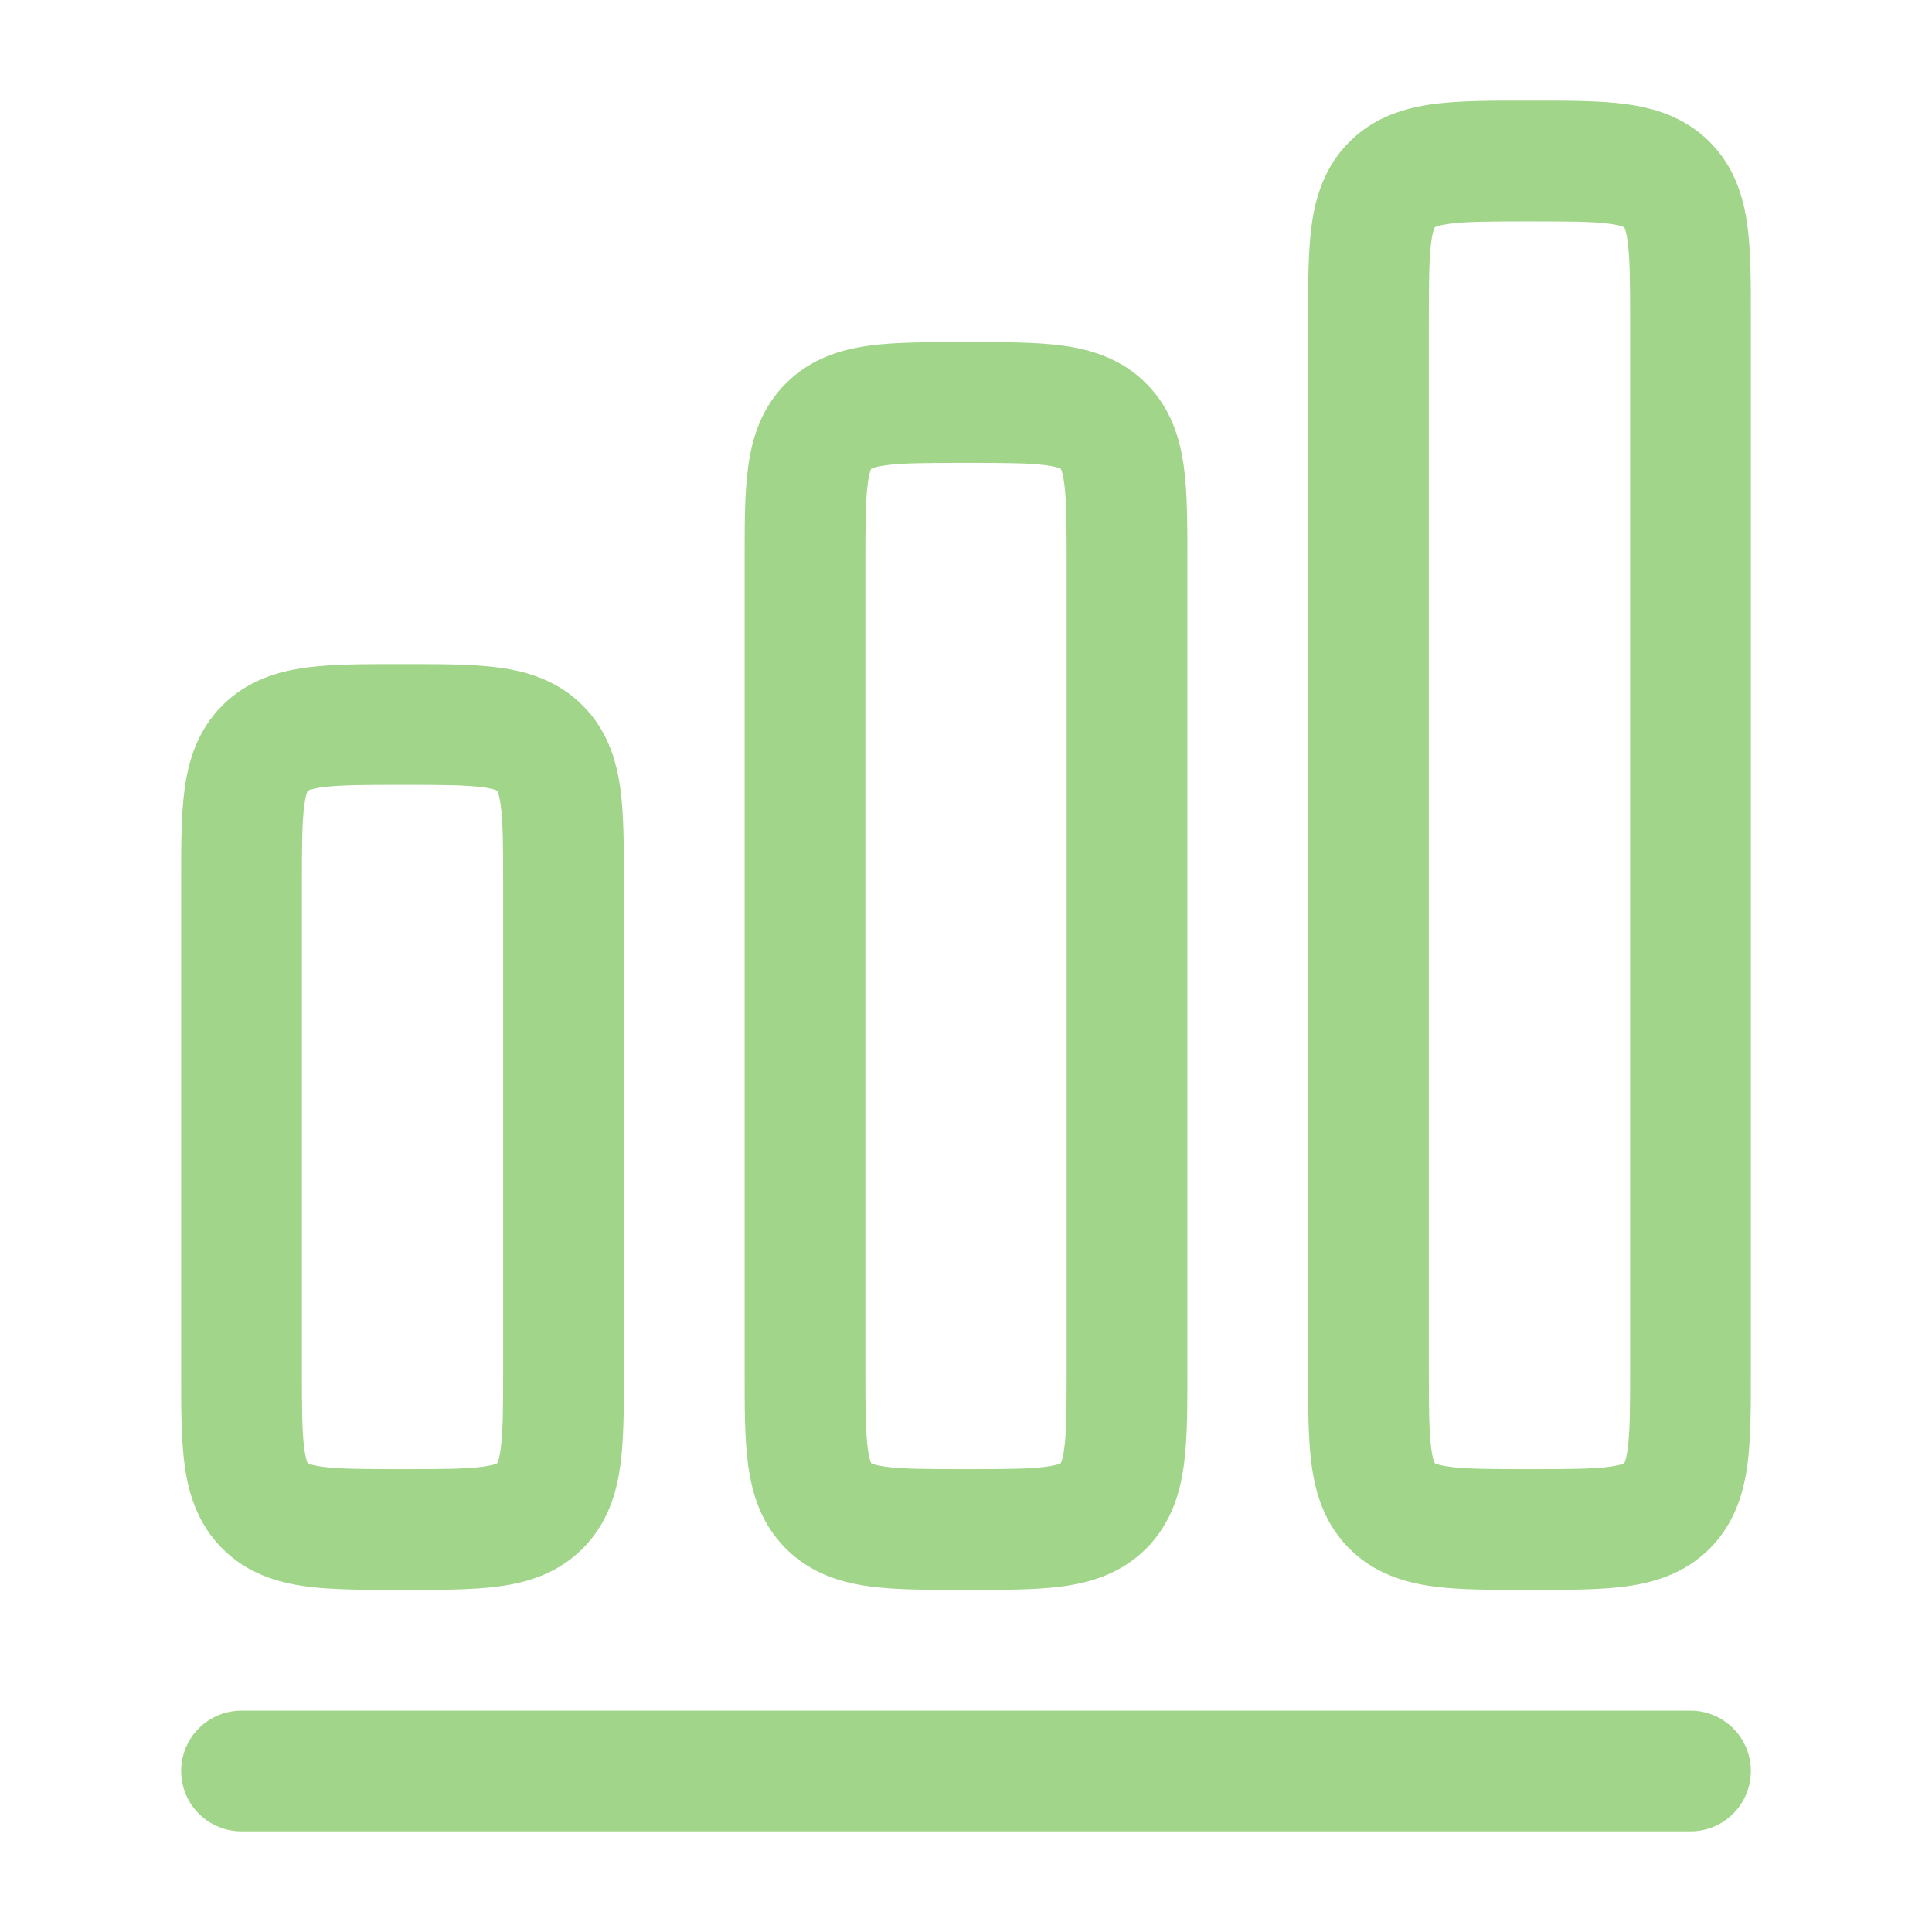
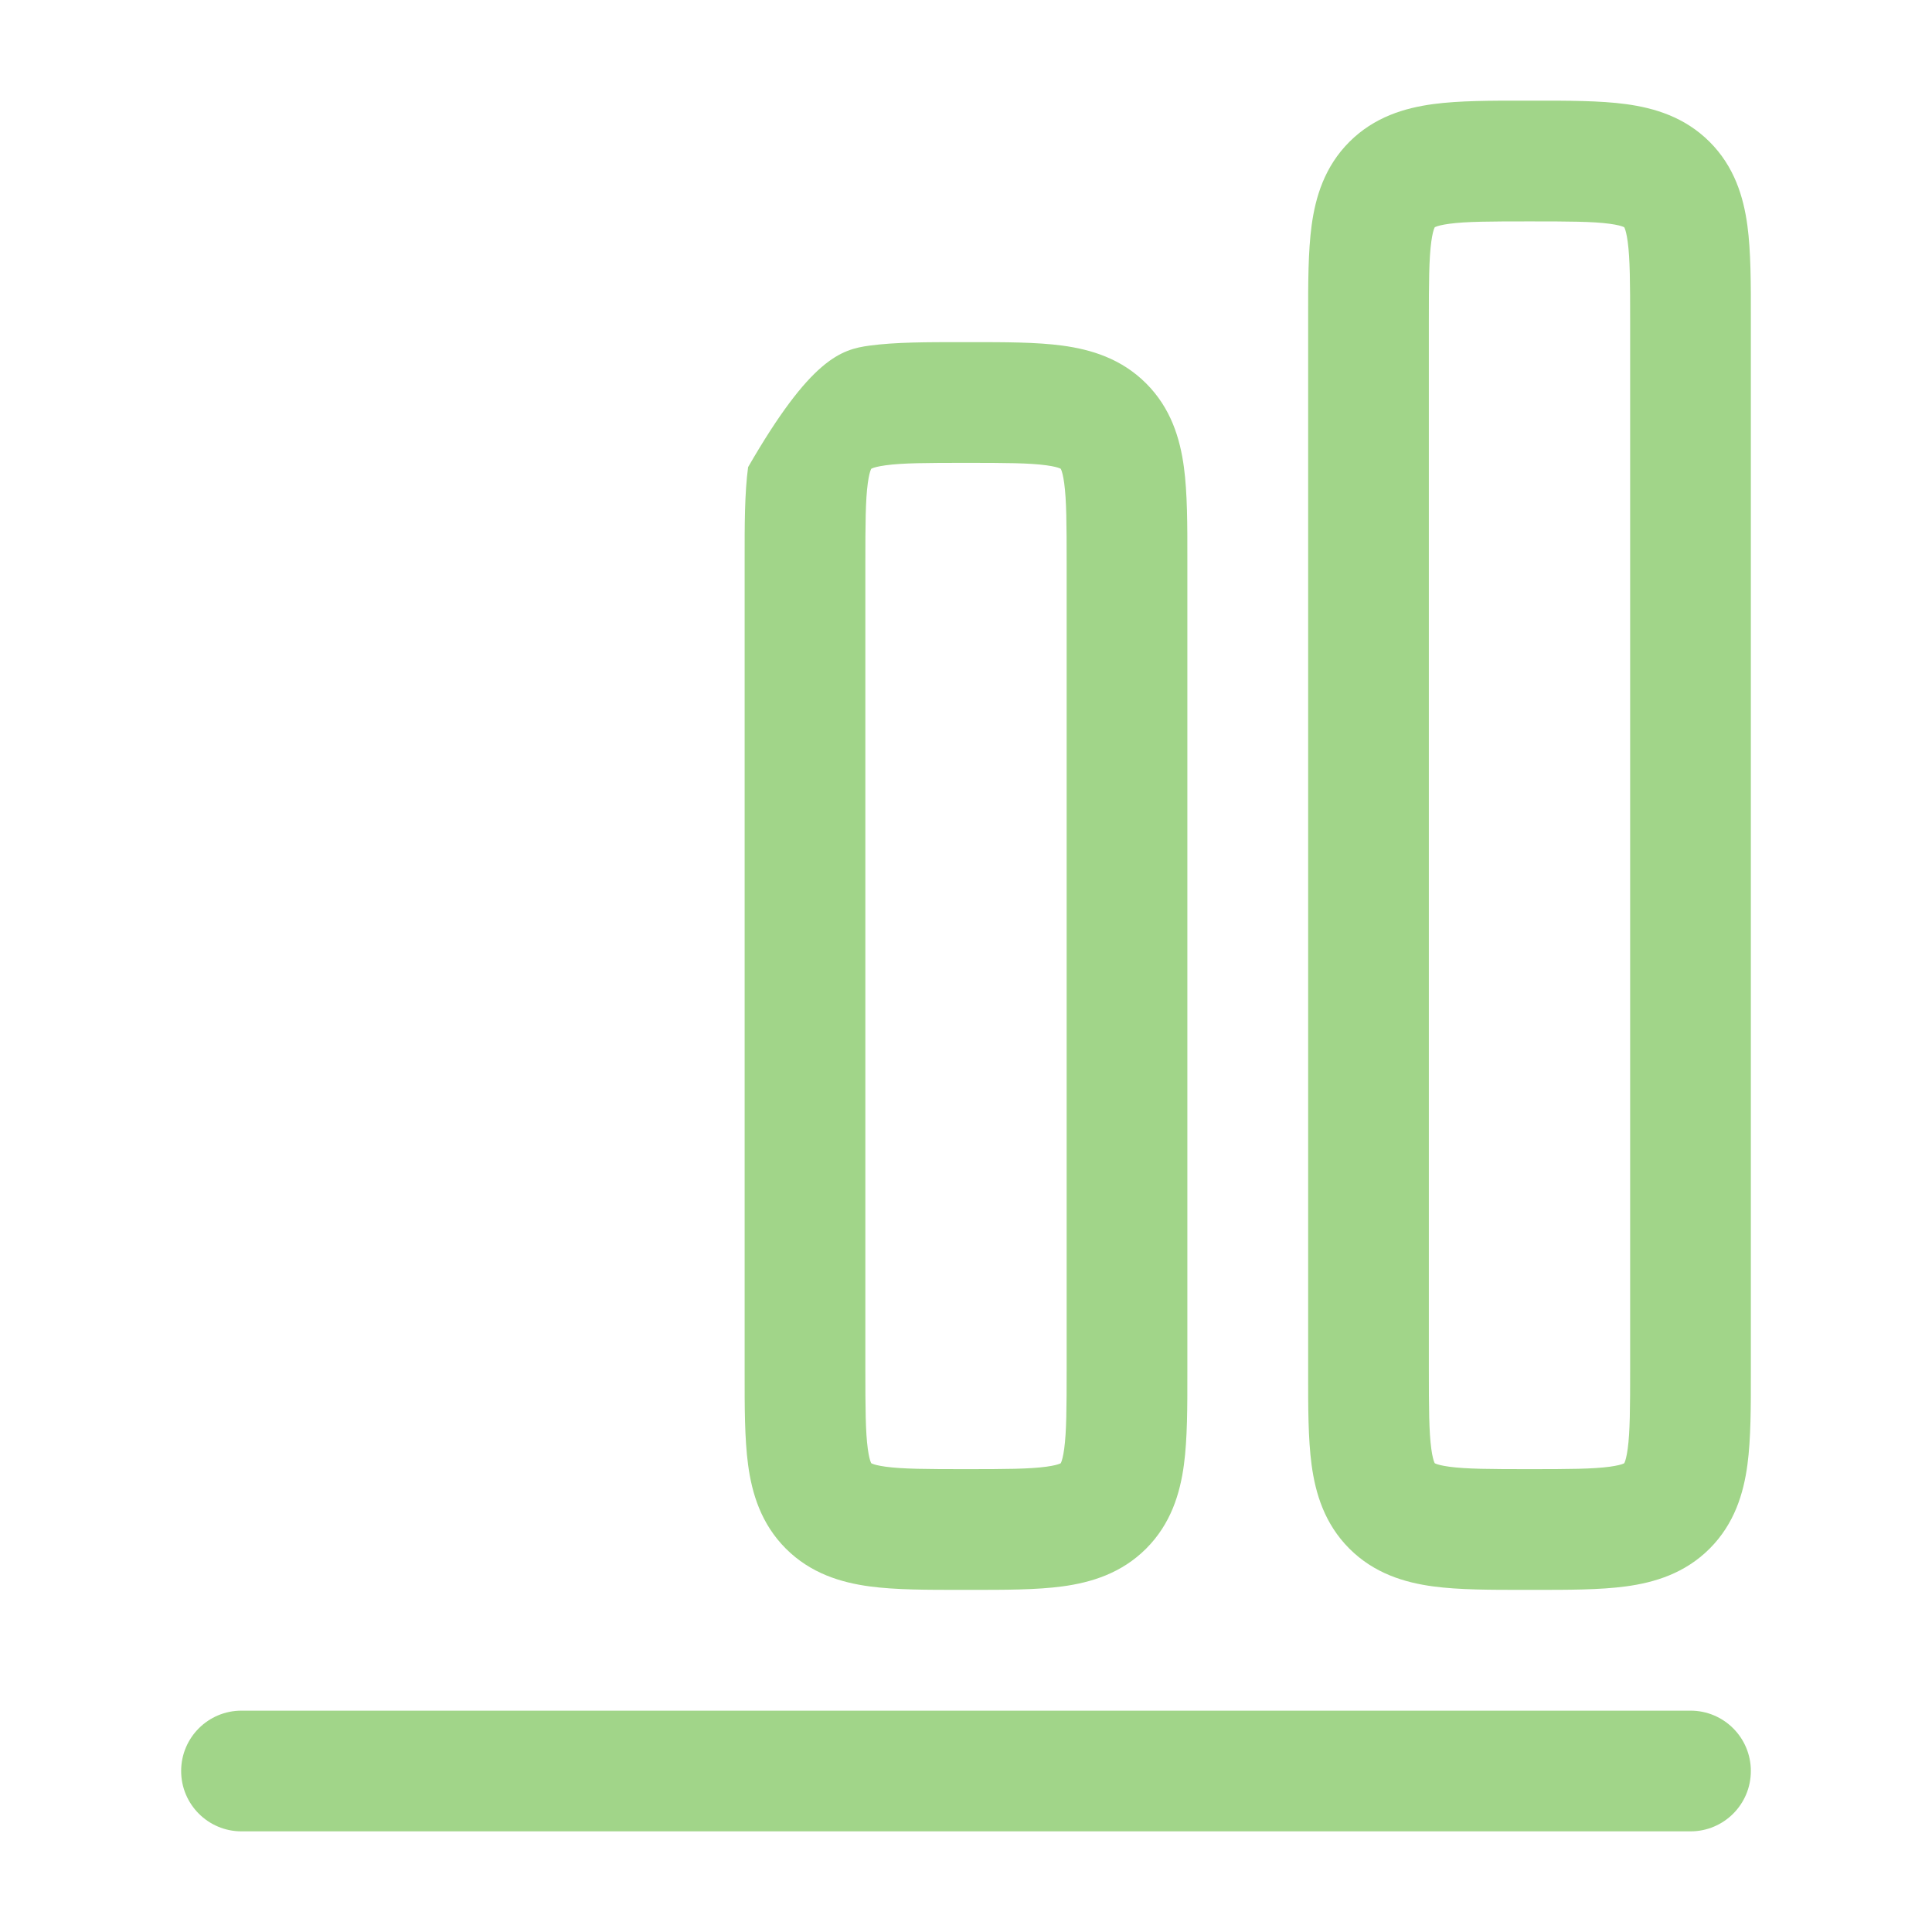
<svg xmlns="http://www.w3.org/2000/svg" width="42" height="42" viewBox="0 0 42 42" fill="none">
  <path fill-rule="evenodd" clip-rule="evenodd" d="M33.172 2.188C32.414 2.187 31.72 2.187 31.155 2.263C30.533 2.347 29.875 2.544 29.334 3.084C28.794 3.625 28.597 4.283 28.513 4.905C28.437 5.47 28.437 6.164 28.438 6.922V29.828C28.437 30.586 28.437 31.28 28.513 31.845C28.597 32.467 28.794 33.125 29.334 33.666C29.875 34.206 30.533 34.403 31.155 34.487C31.72 34.563 32.414 34.563 33.172 34.562H33.328C34.086 34.563 34.78 34.563 35.345 34.487C35.967 34.403 36.625 34.206 37.166 33.666C37.706 33.125 37.903 32.467 37.987 31.845C38.063 31.28 38.063 30.586 38.062 29.828V6.922C38.063 6.164 38.063 5.47 37.987 4.905C37.903 4.283 37.706 3.625 37.166 3.084C36.625 2.544 35.967 2.347 35.345 2.263C34.78 2.187 34.086 2.187 33.328 2.188H33.172ZM31.195 4.938L31.191 4.941L31.188 4.945C31.186 4.948 31.184 4.954 31.18 4.963C31.164 5.001 31.138 5.086 31.115 5.255C31.065 5.623 31.062 6.138 31.062 7V29.75C31.062 30.612 31.065 31.127 31.115 31.495C31.138 31.664 31.164 31.749 31.18 31.787C31.184 31.796 31.186 31.802 31.188 31.805L31.191 31.809L31.195 31.812C31.196 31.812 31.198 31.813 31.201 31.814C31.204 31.816 31.208 31.818 31.213 31.82C31.251 31.836 31.336 31.862 31.505 31.885C31.873 31.935 32.388 31.938 33.25 31.938C34.112 31.938 34.627 31.935 34.995 31.885C35.164 31.862 35.249 31.836 35.287 31.82C35.296 31.816 35.302 31.814 35.305 31.812L35.309 31.809L35.312 31.805C35.313 31.802 35.316 31.796 35.32 31.787C35.336 31.749 35.362 31.664 35.385 31.495C35.435 31.127 35.438 30.612 35.438 29.75V7C35.438 6.138 35.435 5.623 35.385 5.255C35.362 5.086 35.336 5.001 35.32 4.963C35.316 4.954 35.313 4.948 35.312 4.945L35.309 4.941L35.305 4.938C35.302 4.936 35.296 4.934 35.287 4.93C35.249 4.914 35.164 4.888 34.995 4.865C34.627 4.815 34.112 4.813 33.25 4.813C32.388 4.813 31.873 4.815 31.505 4.865C31.336 4.888 31.251 4.914 31.213 4.93C31.204 4.934 31.198 4.936 31.195 4.938Z" fill="#A1D589" />
-   <path fill-rule="evenodd" clip-rule="evenodd" d="M20.922 7.438H21.078C21.836 7.437 22.53 7.437 23.095 7.513C23.717 7.597 24.375 7.794 24.916 8.335C25.456 8.875 25.653 9.533 25.737 10.155C25.813 10.72 25.813 11.414 25.812 12.172V29.828C25.813 30.586 25.813 31.28 25.737 31.845C25.653 32.467 25.456 33.125 24.916 33.666C24.375 34.206 23.717 34.403 23.095 34.487C22.53 34.563 21.836 34.563 21.078 34.562H20.922C20.164 34.563 19.47 34.563 18.905 34.487C18.283 34.403 17.625 34.206 17.084 33.666C16.544 33.125 16.347 32.467 16.263 31.845C16.187 31.28 16.187 30.586 16.188 29.828V12.172C16.187 11.414 16.187 10.72 16.263 10.155C16.347 9.533 16.544 8.875 17.084 8.335C17.625 7.794 18.283 7.597 18.905 7.513C19.47 7.437 20.164 7.437 20.922 7.438ZM18.941 10.191L18.945 10.188L18.941 31.809L18.938 31.805C18.936 31.802 18.934 31.796 18.93 31.787C18.914 31.749 18.888 31.664 18.865 31.495C18.815 31.127 18.812 30.612 18.812 29.75V12.25C18.812 11.388 18.815 10.873 18.865 10.505C18.888 10.336 18.914 10.251 18.93 10.213C18.934 10.204 18.936 10.198 18.938 10.195L18.941 10.191ZM18.941 31.809L18.945 10.188L18.952 10.185L18.963 10.18C19.001 10.164 19.086 10.138 19.255 10.115C19.623 10.065 20.138 10.062 21 10.062C21.862 10.062 22.377 10.065 22.745 10.115C22.914 10.138 22.999 10.164 23.037 10.18C23.046 10.184 23.052 10.187 23.055 10.188L23.059 10.191L23.062 10.195C23.064 10.198 23.066 10.204 23.07 10.213C23.086 10.251 23.112 10.336 23.135 10.505C23.185 10.873 23.188 11.388 23.188 12.25V29.75C23.188 30.612 23.185 31.127 23.135 31.495C23.112 31.664 23.086 31.749 23.07 31.787C23.066 31.796 23.064 31.802 23.062 31.805L23.059 31.809L23.055 31.812C23.053 31.813 23.05 31.815 23.045 31.817C23.043 31.818 23.04 31.819 23.037 31.82C22.999 31.836 22.914 31.862 22.745 31.885C22.377 31.935 21.862 31.938 21 31.938C20.138 31.938 19.623 31.935 19.255 31.885C19.086 31.862 19.001 31.836 18.963 31.82C18.954 31.816 18.948 31.814 18.945 31.812L18.941 31.809Z" fill="#A1D589" />
-   <path fill-rule="evenodd" clip-rule="evenodd" d="M8.672 14.438C7.914 14.437 7.22 14.437 6.655 14.513C6.033 14.597 5.375 14.794 4.835 15.335C4.294 15.875 4.097 16.533 4.013 17.155C3.937 17.72 3.937 18.414 3.938 19.172V29.828C3.937 30.586 3.937 31.28 4.013 31.845C4.097 32.467 4.294 33.125 4.835 33.666C5.375 34.206 6.033 34.403 6.655 34.487C7.22 34.563 7.914 34.563 8.672 34.562H8.828C9.586 34.563 10.28 34.563 10.845 34.487C11.467 34.403 12.125 34.206 12.665 33.666C13.206 33.125 13.403 32.467 13.487 31.845C13.563 31.28 13.563 30.586 13.562 29.828V19.172C13.563 18.414 13.563 17.72 13.487 17.155C13.403 16.533 13.206 15.875 12.665 15.335C12.125 14.794 11.467 14.597 10.845 14.513C10.28 14.437 9.586 14.437 8.828 14.438H8.672ZM6.695 17.188L6.691 17.191L6.688 17.195C6.686 17.198 6.684 17.204 6.68 17.213C6.664 17.251 6.638 17.336 6.615 17.505C6.565 17.873 6.563 18.388 6.563 19.25V29.75C6.563 30.612 6.565 31.127 6.615 31.495C6.638 31.664 6.664 31.749 6.68 31.787C6.684 31.796 6.686 31.802 6.688 31.805L6.69 31.808L6.695 31.812C6.698 31.814 6.704 31.816 6.713 31.82C6.751 31.836 6.836 31.862 7.005 31.885C7.373 31.935 7.888 31.938 8.75 31.938C9.612 31.938 10.127 31.935 10.495 31.885C10.664 31.862 10.749 31.836 10.787 31.82C10.796 31.816 10.802 31.814 10.805 31.812L10.809 31.809L10.812 31.805L10.816 31.797L10.82 31.787C10.836 31.749 10.862 31.664 10.885 31.495C10.935 31.127 10.938 30.612 10.938 29.75V19.25C10.938 18.388 10.935 17.873 10.885 17.505C10.862 17.336 10.836 17.251 10.82 17.213C10.816 17.204 10.813 17.198 10.812 17.195L10.809 17.191L10.805 17.188C10.802 17.186 10.796 17.184 10.787 17.18C10.749 17.164 10.664 17.138 10.495 17.115C10.127 17.065 9.612 17.062 8.75 17.062C7.888 17.062 7.373 17.065 7.005 17.115C6.836 17.138 6.751 17.164 6.713 17.18C6.704 17.184 6.698 17.186 6.695 17.188Z" fill="#A1D589" />
+   <path fill-rule="evenodd" clip-rule="evenodd" d="M20.922 7.438H21.078C21.836 7.437 22.53 7.437 23.095 7.513C23.717 7.597 24.375 7.794 24.916 8.335C25.456 8.875 25.653 9.533 25.737 10.155C25.813 10.72 25.813 11.414 25.812 12.172V29.828C25.813 30.586 25.813 31.28 25.737 31.845C25.653 32.467 25.456 33.125 24.916 33.666C24.375 34.206 23.717 34.403 23.095 34.487C22.53 34.563 21.836 34.563 21.078 34.562H20.922C20.164 34.563 19.47 34.563 18.905 34.487C18.283 34.403 17.625 34.206 17.084 33.666C16.544 33.125 16.347 32.467 16.263 31.845C16.187 31.28 16.187 30.586 16.188 29.828V12.172C16.187 11.414 16.187 10.72 16.263 10.155C17.625 7.794 18.283 7.597 18.905 7.513C19.47 7.437 20.164 7.437 20.922 7.438ZM18.941 10.191L18.945 10.188L18.941 31.809L18.938 31.805C18.936 31.802 18.934 31.796 18.93 31.787C18.914 31.749 18.888 31.664 18.865 31.495C18.815 31.127 18.812 30.612 18.812 29.75V12.25C18.812 11.388 18.815 10.873 18.865 10.505C18.888 10.336 18.914 10.251 18.93 10.213C18.934 10.204 18.936 10.198 18.938 10.195L18.941 10.191ZM18.941 31.809L18.945 10.188L18.952 10.185L18.963 10.18C19.001 10.164 19.086 10.138 19.255 10.115C19.623 10.065 20.138 10.062 21 10.062C21.862 10.062 22.377 10.065 22.745 10.115C22.914 10.138 22.999 10.164 23.037 10.18C23.046 10.184 23.052 10.187 23.055 10.188L23.059 10.191L23.062 10.195C23.064 10.198 23.066 10.204 23.07 10.213C23.086 10.251 23.112 10.336 23.135 10.505C23.185 10.873 23.188 11.388 23.188 12.25V29.75C23.188 30.612 23.185 31.127 23.135 31.495C23.112 31.664 23.086 31.749 23.07 31.787C23.066 31.796 23.064 31.802 23.062 31.805L23.059 31.809L23.055 31.812C23.053 31.813 23.05 31.815 23.045 31.817C23.043 31.818 23.04 31.819 23.037 31.82C22.999 31.836 22.914 31.862 22.745 31.885C22.377 31.935 21.862 31.938 21 31.938C20.138 31.938 19.623 31.935 19.255 31.885C19.086 31.862 19.001 31.836 18.963 31.82C18.954 31.816 18.948 31.814 18.945 31.812L18.941 31.809Z" fill="#A1D589" />
  <path d="M5.25 37.188C4.525 37.188 3.938 37.775 3.938 38.5C3.938 39.225 4.525 39.812 5.25 39.812H36.75C37.475 39.812 38.062 39.225 38.062 38.5C38.062 37.775 37.475 37.188 36.75 37.188H5.25Z" fill="#A1D589" />
</svg>